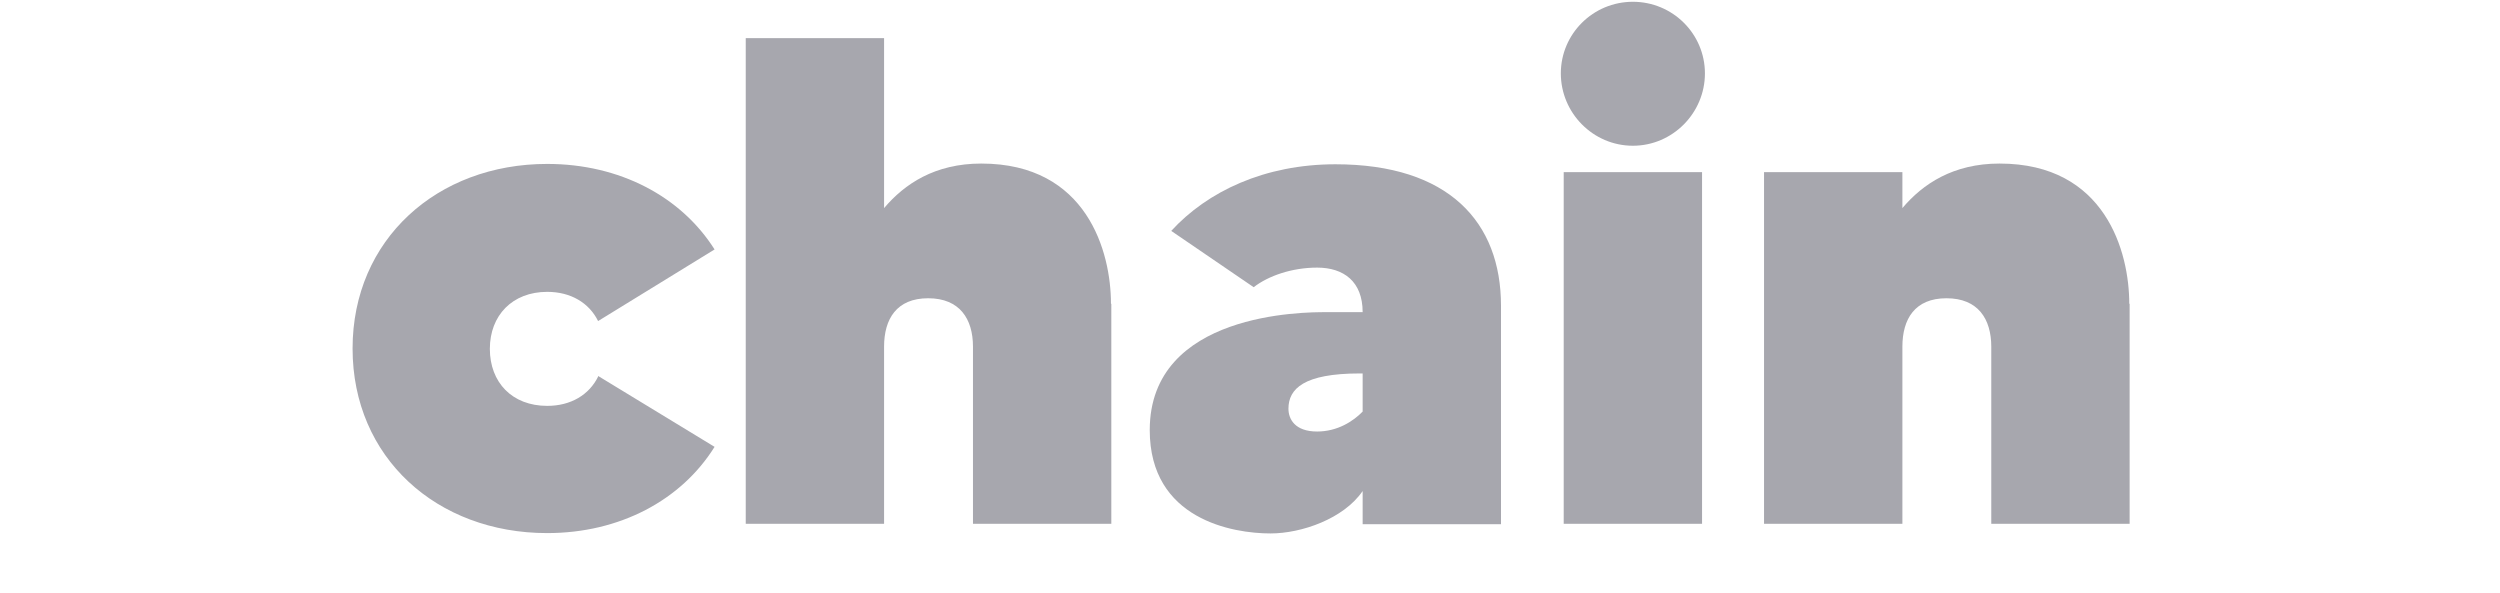
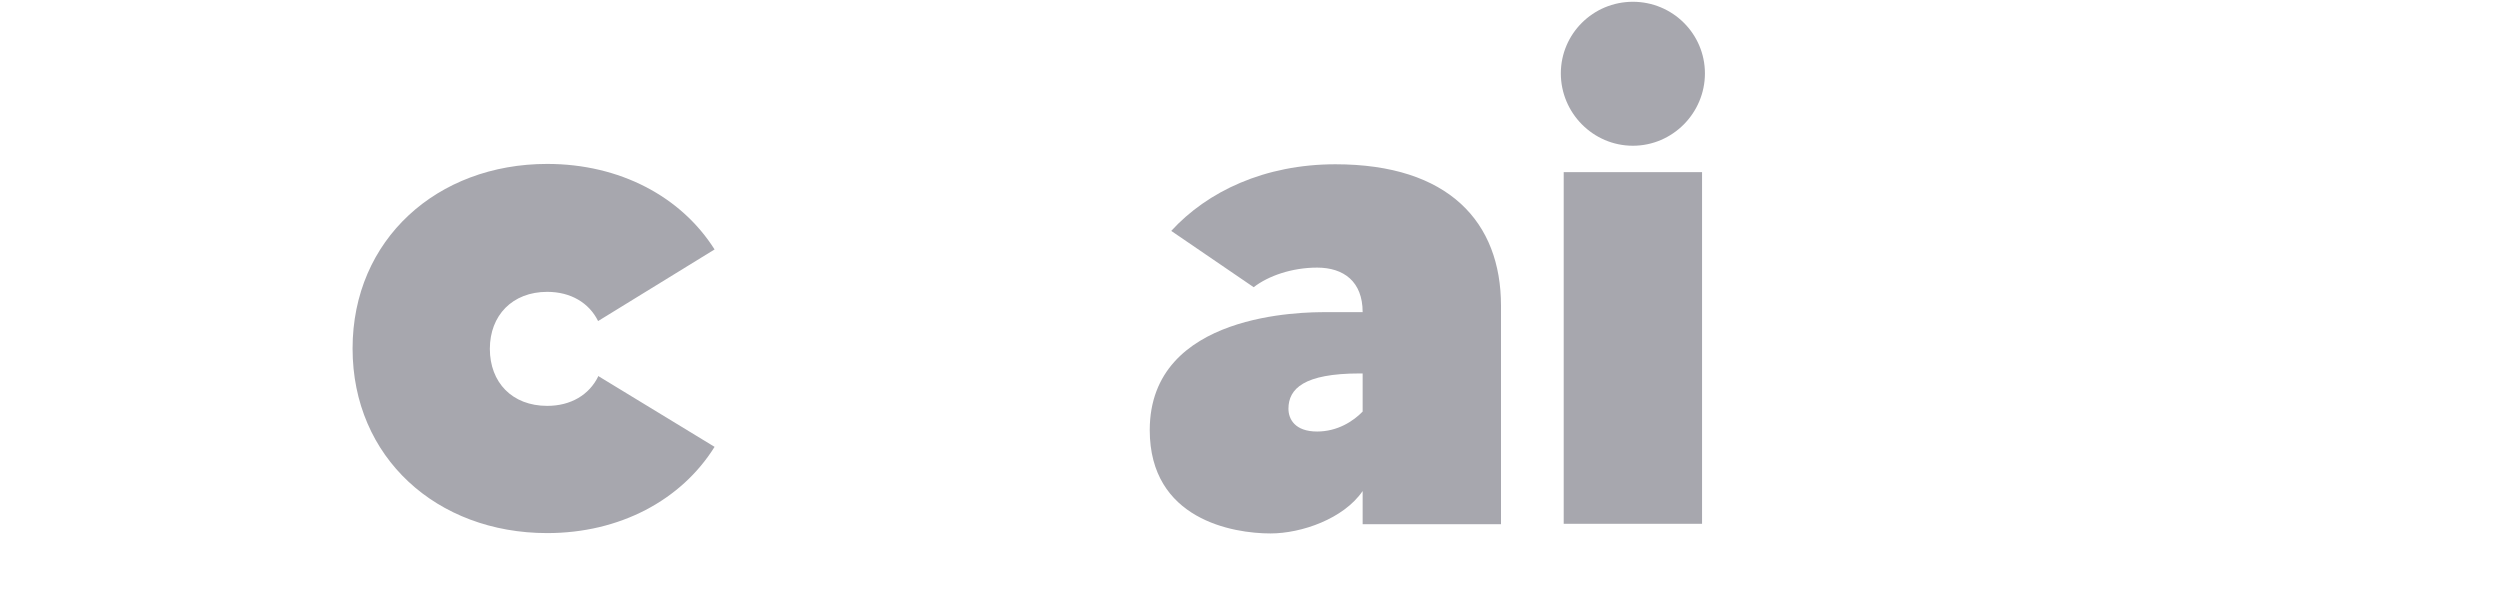
<svg xmlns="http://www.w3.org/2000/svg" width="135" height="32" viewBox="0 0 135 32" fill="none">
  <path d="M32.297 20.301L38.587 24.13C36.787 27.016 33.458 28.787 29.549 28.787C23.587 28.787 19.039 24.707 19.039 18.819C19.039 12.931 23.607 8.852 29.549 8.852C33.478 8.852 36.787 10.622 38.587 13.47L32.297 17.337C31.813 16.356 30.826 15.76 29.549 15.76C27.671 15.76 26.452 17.03 26.452 18.838C26.452 20.647 27.652 21.917 29.549 21.917C30.826 21.917 31.813 21.321 32.297 20.339V20.301Z" fill="#A7A7AE" />
-   <path d="M60.011 16.414V28.286H52.541V18.723C52.541 17.222 51.824 16.106 50.121 16.106C48.418 16.106 47.74 17.222 47.74 18.723V28.286H40.27V2.059H47.74V11.238C48.844 9.929 50.489 8.832 52.986 8.832C58.715 8.832 59.992 13.624 59.992 16.395L60.011 16.414Z" fill="#A7A7AE" />
  <path d="M81.054 16.491V28.305H73.583V26.516C72.557 28.017 70.273 28.806 68.609 28.806C66.576 28.806 62.086 28.055 62.086 23.225C62.086 16.856 70.447 16.856 71.589 16.856H73.583C73.583 15.201 72.557 14.451 71.125 14.451C69.77 14.451 68.492 14.893 67.699 15.509L63.247 12.469C65.202 10.333 68.299 8.871 72.112 8.871C78.228 8.871 81.054 11.988 81.054 16.51V16.491ZM73.583 22.225V20.166H73.428C70.409 20.166 69.576 20.993 69.576 22.071C69.576 22.629 69.925 23.302 71.125 23.302C72.228 23.302 73.079 22.744 73.583 22.225Z" fill="#A7A7AE" />
  <path d="M84.285 3.964C84.285 1.828 86.027 0.096 88.175 0.096C90.324 0.096 92.066 1.828 92.066 3.964C92.066 6.1 90.324 7.87 88.175 7.87C86.027 7.87 84.285 6.1 84.285 3.964ZM84.44 9.294H91.911V28.286H84.44V9.294Z" fill="#A7A7AE" />
-   <path d="M115 16.413V28.286H107.529V18.723C107.529 17.222 106.813 16.106 105.109 16.106C103.406 16.106 102.729 17.222 102.729 18.723V28.286H95.258V9.294H102.729V11.237C103.832 9.929 105.477 8.832 107.974 8.832C113.703 8.832 114.98 13.623 114.98 16.394L115 16.413Z" fill="#A7A7AE" />
</svg>